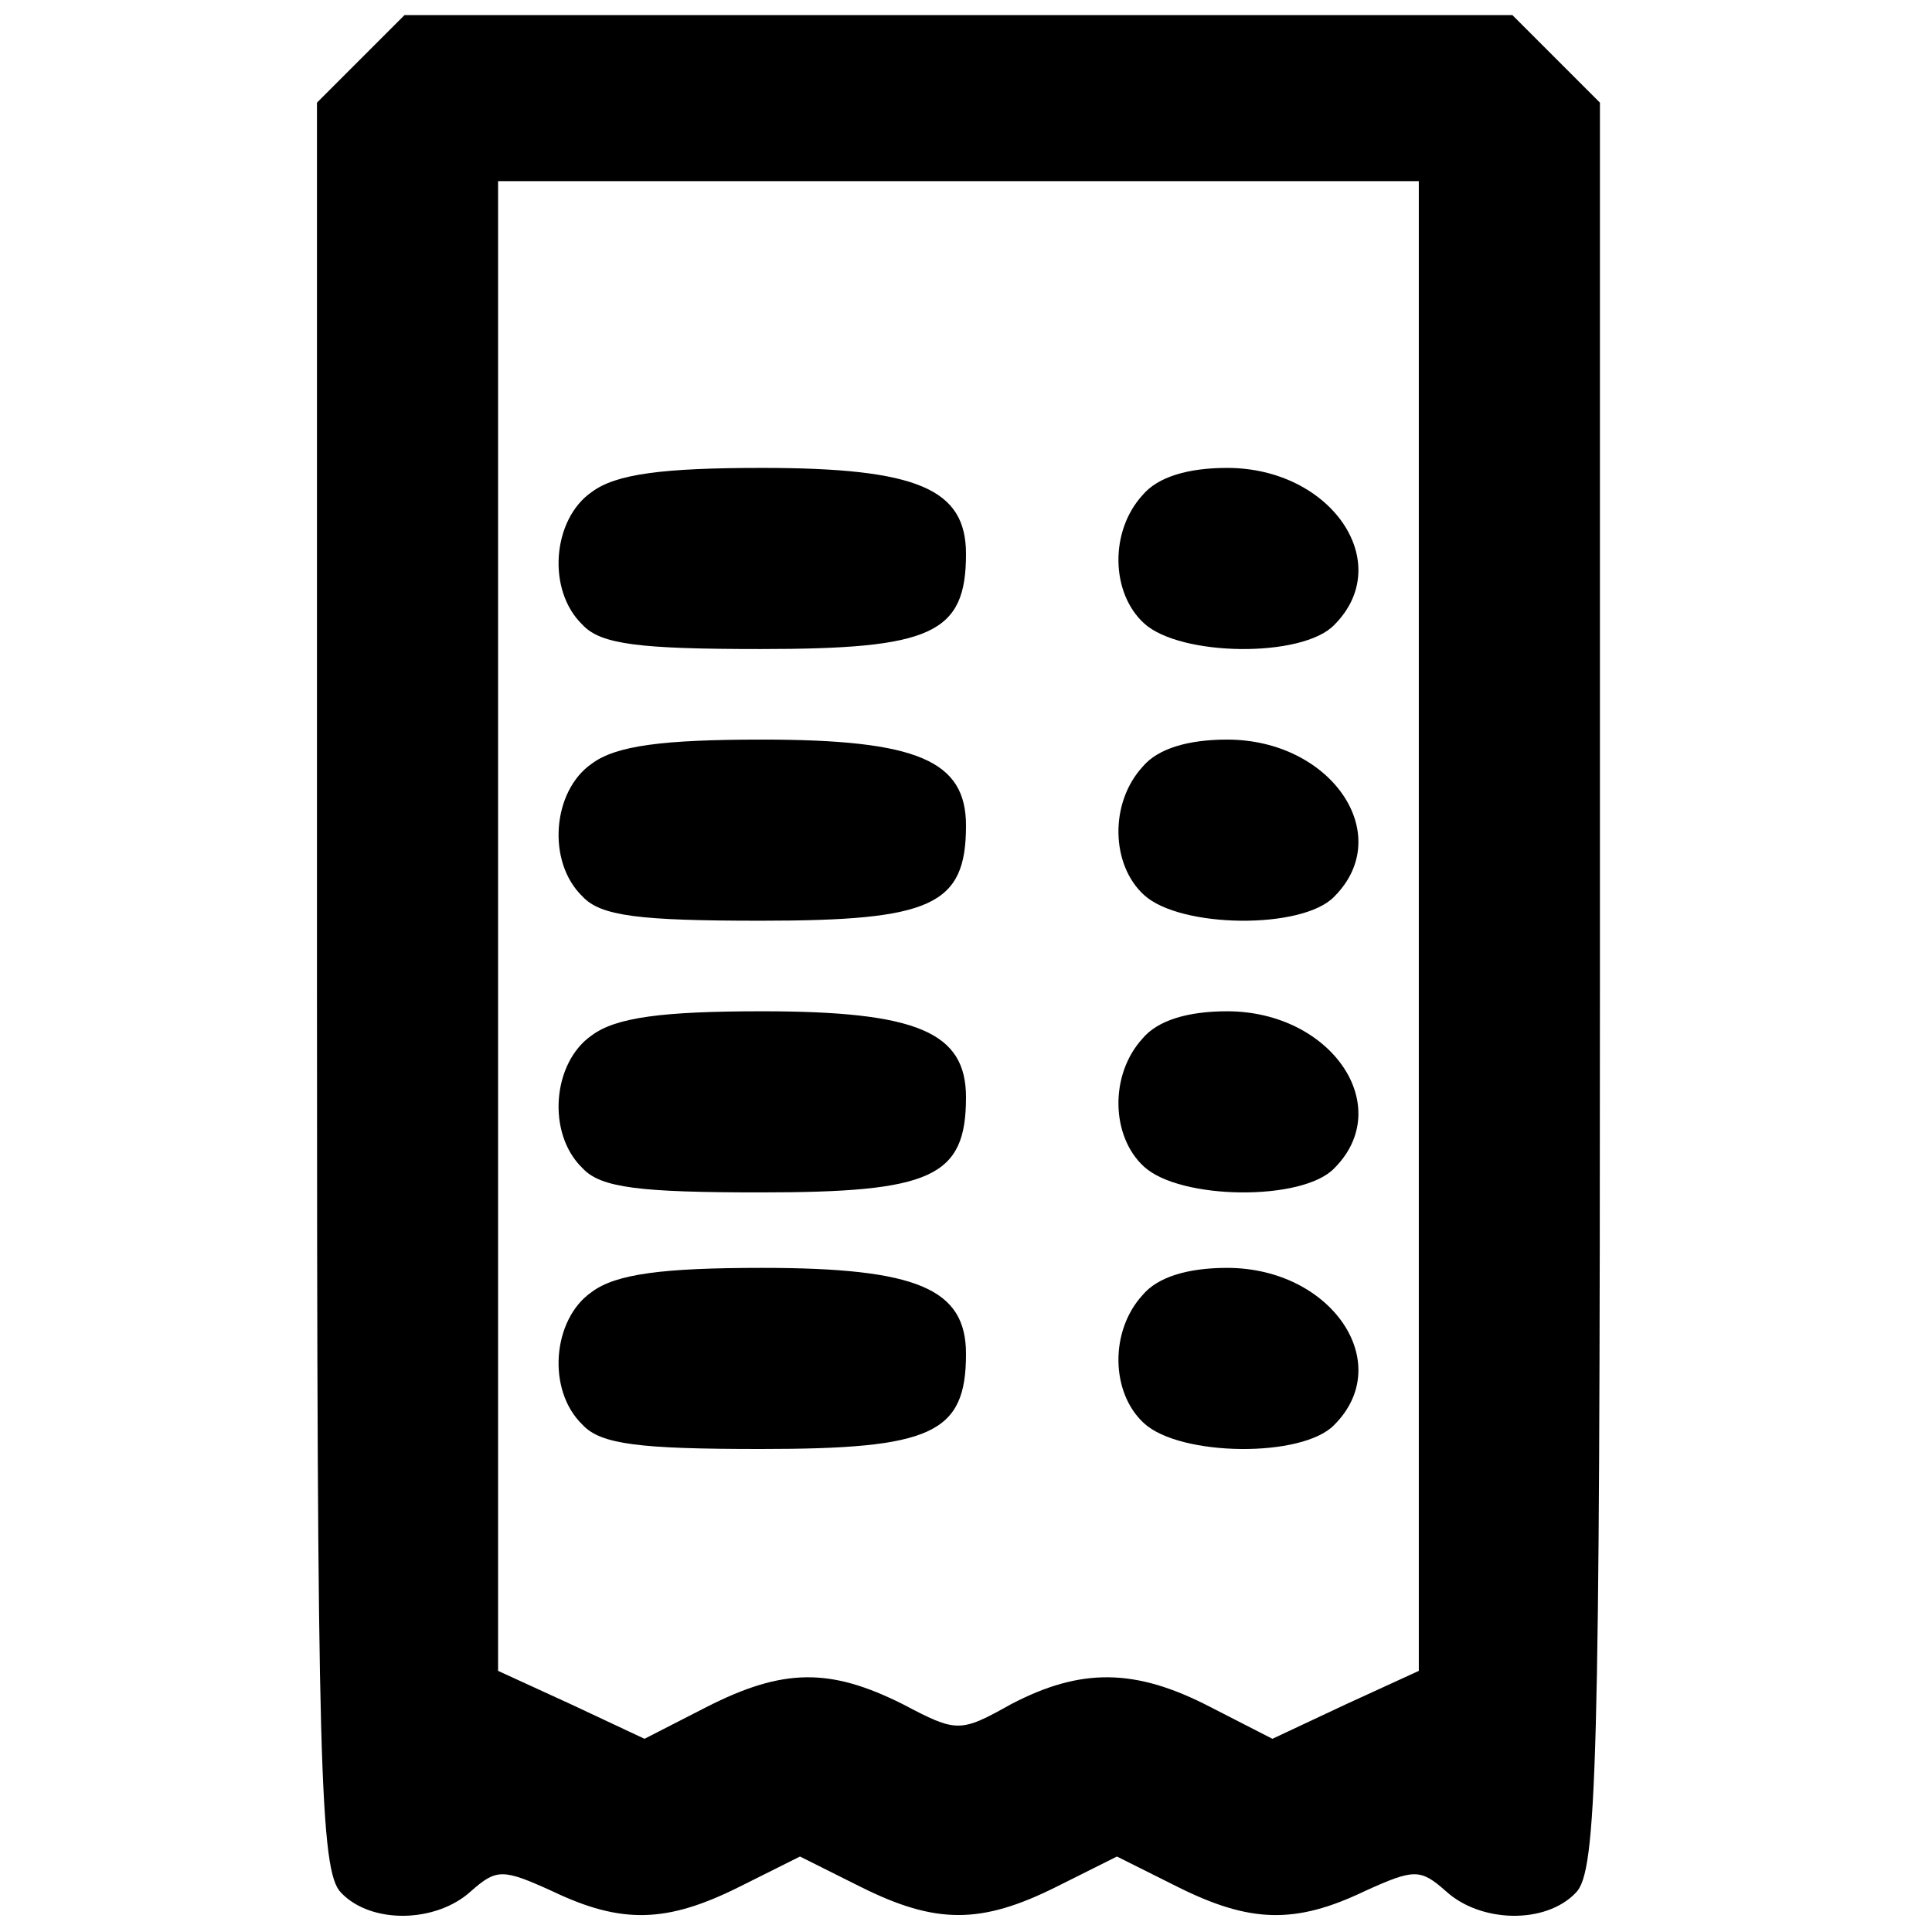
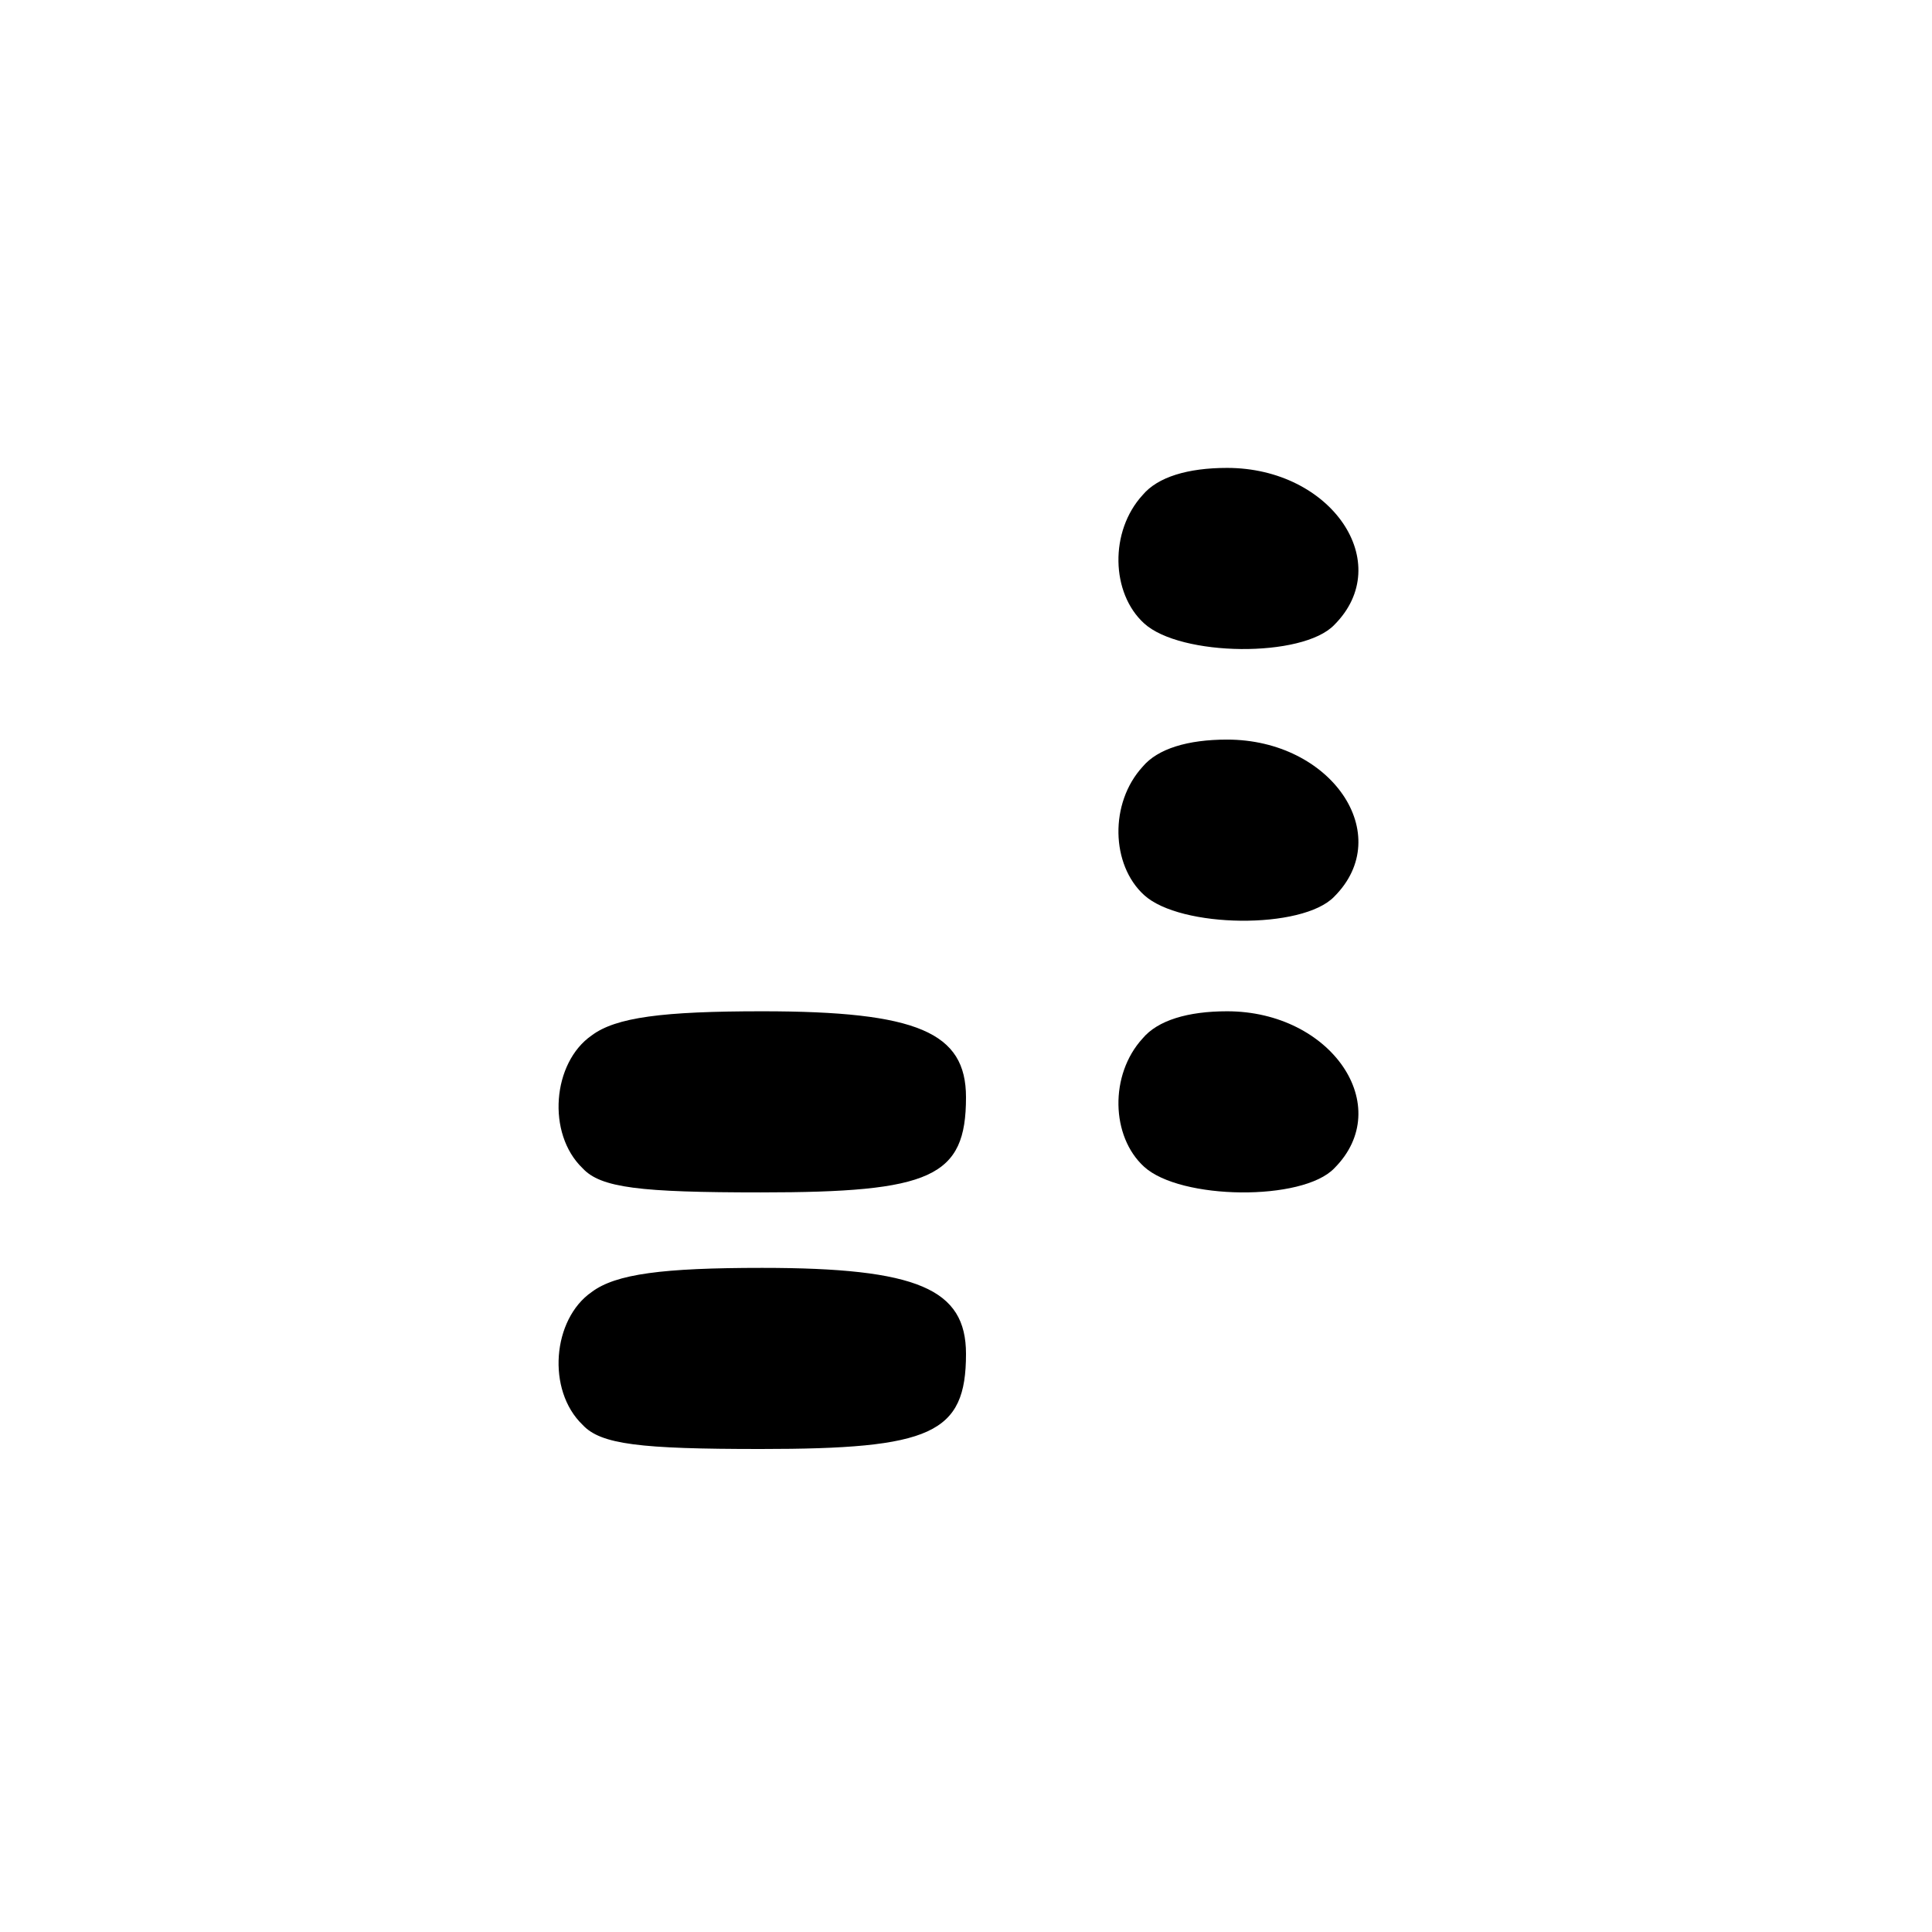
<svg xmlns="http://www.w3.org/2000/svg" version="1.0" width="128pt" height="128pt" viewBox="0 0 128 128" preserveAspectRatio="xMidYMid meet">
  <g transform="translate(0,128) scale(0.1,-0.1)" fill="#000000" stroke="none">
-     <path d="M239 1241 l-29 -29 0 -586 c0 -518 2 -586 16 -600 20 -21 63 -20 86 1 17 15 21 15 54 0 46 -22 76 -21 124 3 l40 20 40 -20 c50 -25 80 -25 130 0 l40 20 40 -20 c48 -24 78 -25 124 -3 33 15 37 15 54 0 23 -21 66 -22 86 -1 14 14 16 82 16 600 l0 586 -29 29 -29 29 -367 0 -367 0 -29 -29z m701 -574 l0 -494 -48 -22 -49 -23 -41 21 c-50 26 -86 26 -132 2 -34 -19 -36 -19 -72 0 -48 24 -79 24 -130 -2 l-41 -21 -49 23 -48 22 0 494 0 493 305 0 305 0 0 -493z" />
-     <path d="M392 954 c-26 -18 -30 -65 -6 -88 12 -13 38 -16 118 -16 113 0 136 10 136 63 0 43 -32 57 -135 57 -66 0 -97 -4 -113 -16z" />
    <path d="M757 952 c-22 -24 -21 -65 1 -85 24 -22 105 -23 126 -1 41 41 -2 104 -71 104 -26 0 -46 -6 -56 -18z" />
-     <path d="M392 774 c-26 -18 -30 -65 -6 -88 12 -13 38 -16 118 -16 113 0 136 10 136 63 0 43 -32 57 -135 57 -66 0 -97 -4 -113 -16z" />
    <path d="M757 772 c-22 -24 -21 -65 1 -85 24 -22 105 -23 126 -1 41 41 -2 104 -71 104 -26 0 -46 -6 -56 -18z" />
    <path d="M392 594 c-26 -18 -30 -65 -6 -88 12 -13 38 -16 118 -16 113 0 136 10 136 63 0 43 -32 57 -135 57 -66 0 -97 -4 -113 -16z" />
    <path d="M757 592 c-22 -24 -21 -65 1 -85 24 -22 105 -23 126 -1 41 41 -2 104 -71 104 -26 0 -46 -6 -56 -18z" />
    <path d="M392 424 c-26 -18 -30 -65 -6 -88 12 -13 38 -16 118 -16 113 0 136 10 136 63 0 43 -32 57 -135 57 -66 0 -97 -4 -113 -16z" />
-     <path d="M757 422 c-22 -24 -21 -65 1 -85 24 -22 105 -23 126 -1 41 41 -2 104 -71 104 -26 0 -46 -6 -56 -18z" />
  </g>
</svg>